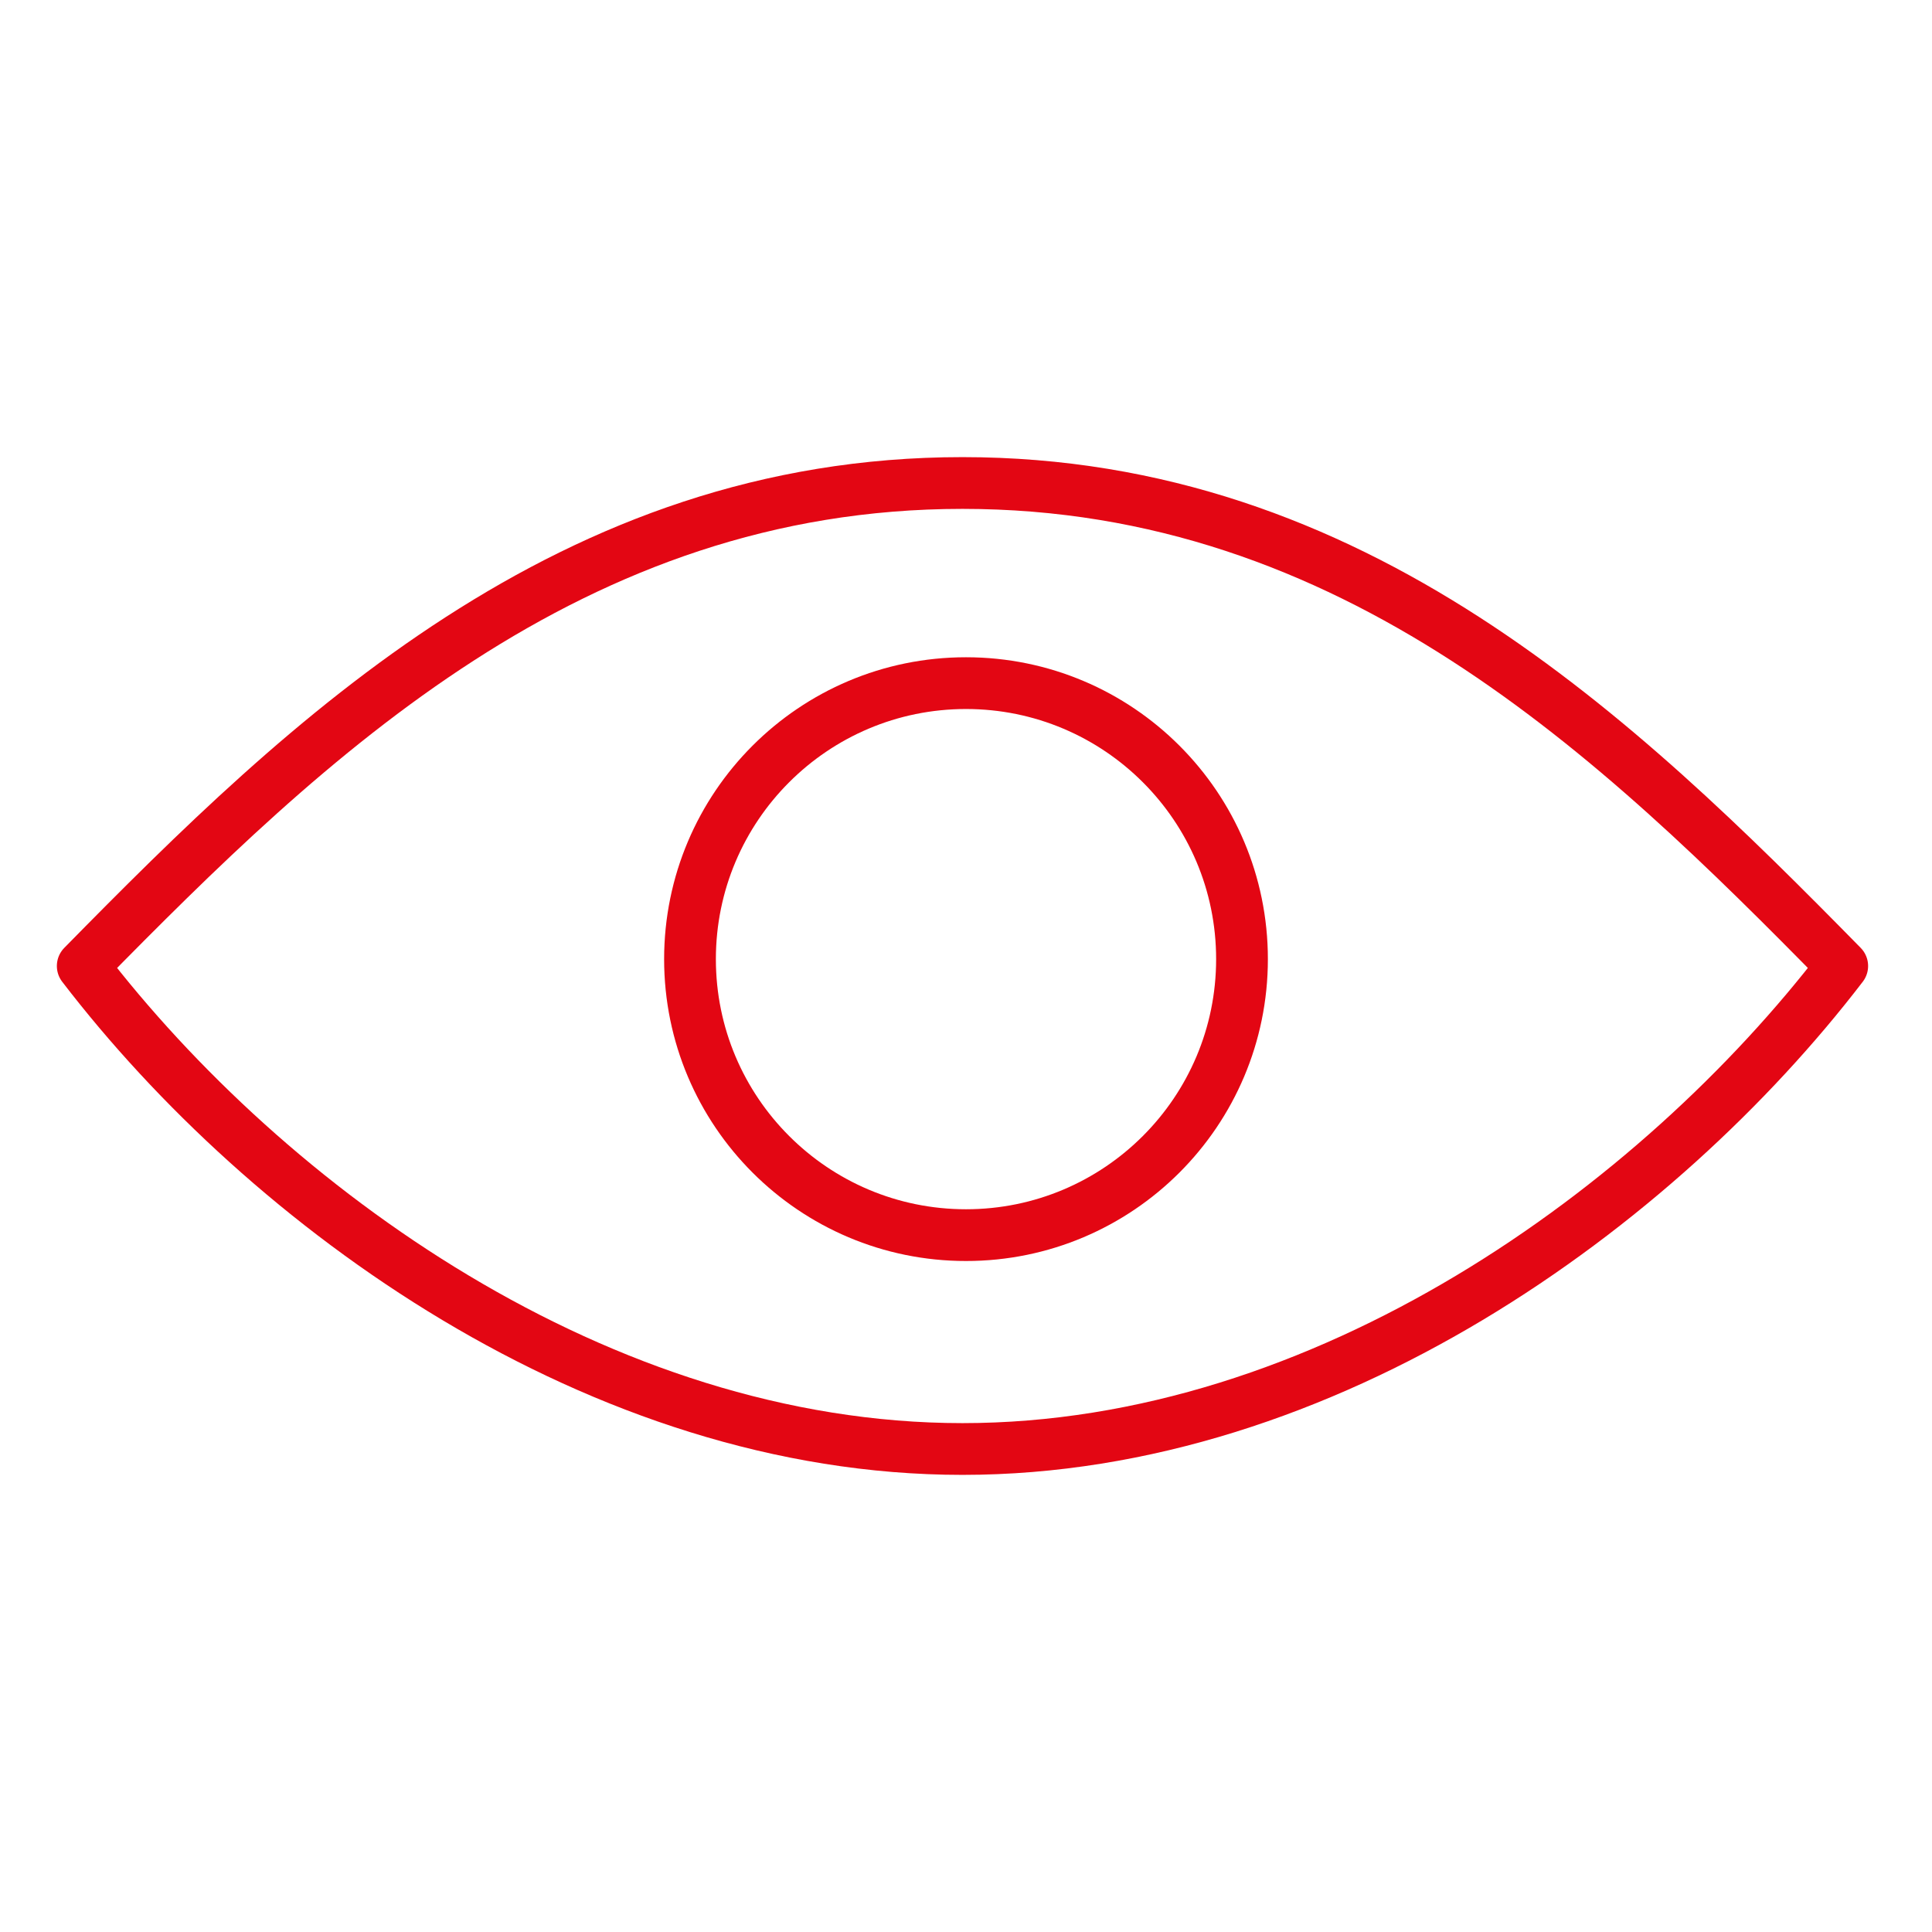
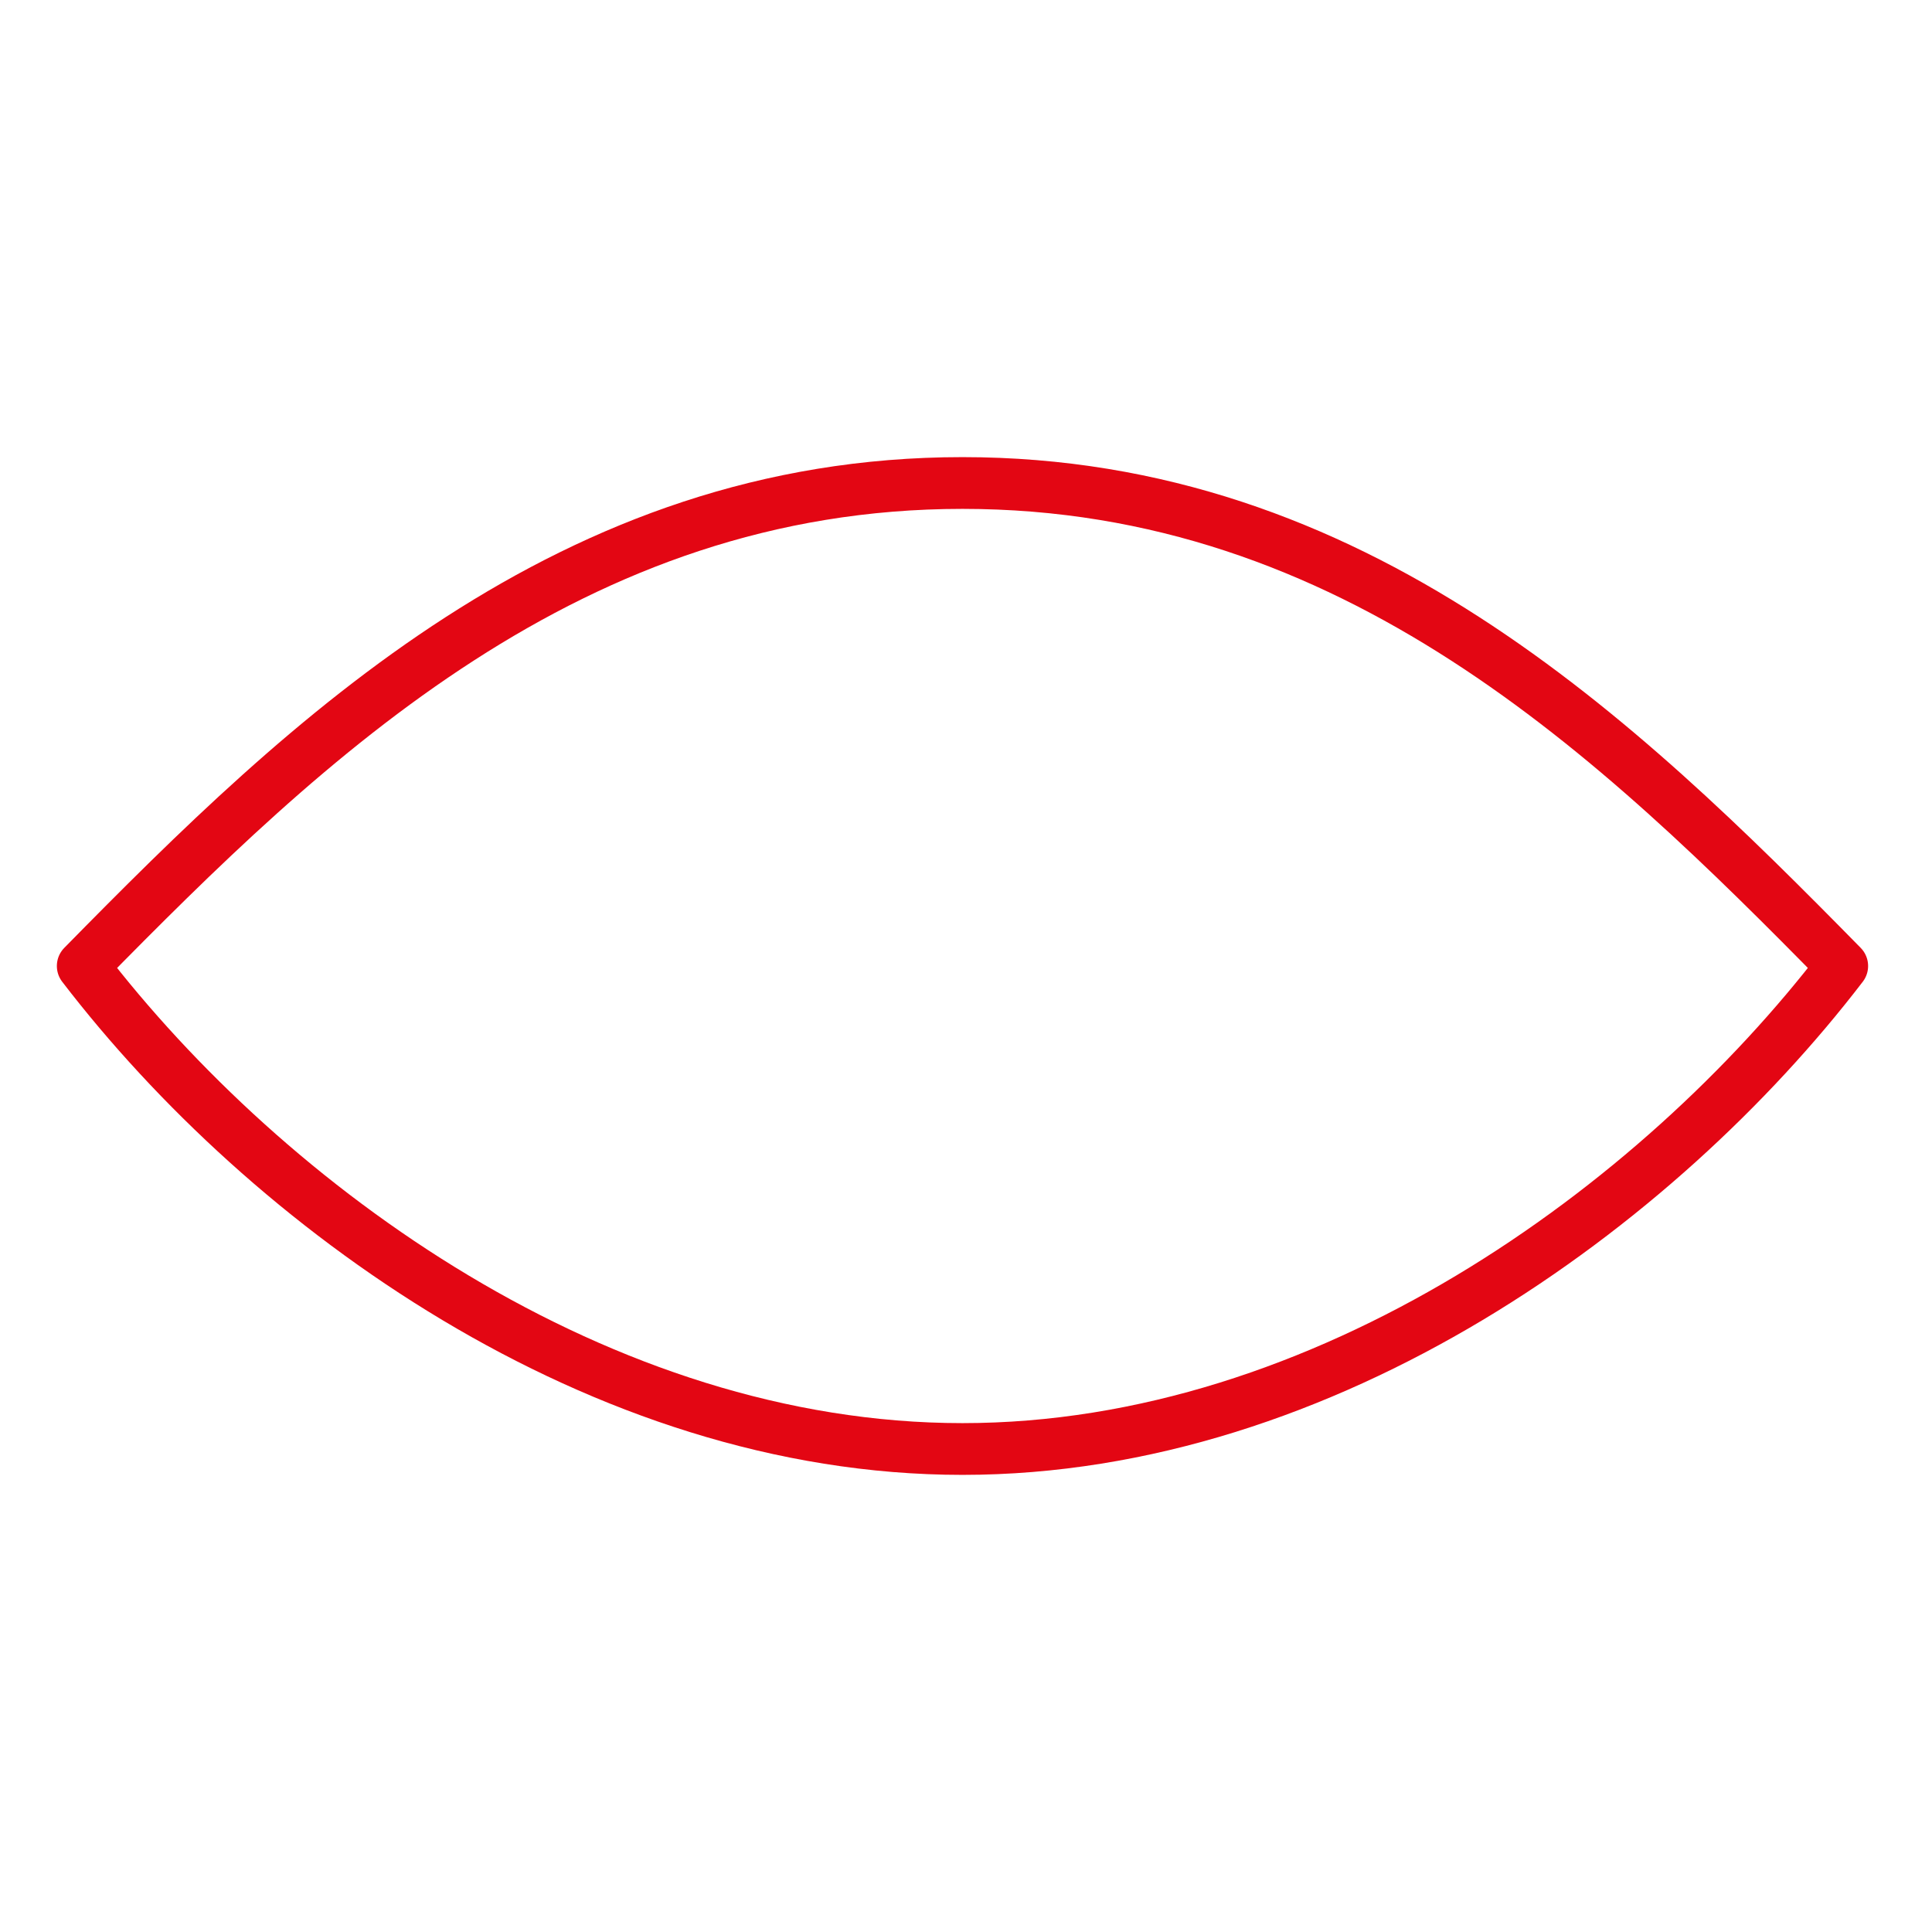
<svg xmlns="http://www.w3.org/2000/svg" width="56" height="56" viewBox="0 0 56 56" fill="none">
-   <path d="M28 35.801C32.418 35.801 36 32.219 36 27.801C36 23.383 32.418 19.801 28 19.801C23.582 19.801 20 23.383 20 27.801C20 32.219 23.582 35.801 28 35.801Z" stroke="#E30613" stroke-width="1.5" stroke-linecap="round" stroke-linejoin="round" />
  <path d="M53.398 28C48.047 34.979 38.434 42 27.898 42C17.363 42 7.749 34.979 2.398 28C8.911 21.369 16.541 14 27.898 14C39.255 14 46.886 21.369 53.398 28Z" stroke="#E30613" stroke-width="1.5" stroke-linecap="round" stroke-linejoin="round" />
</svg>